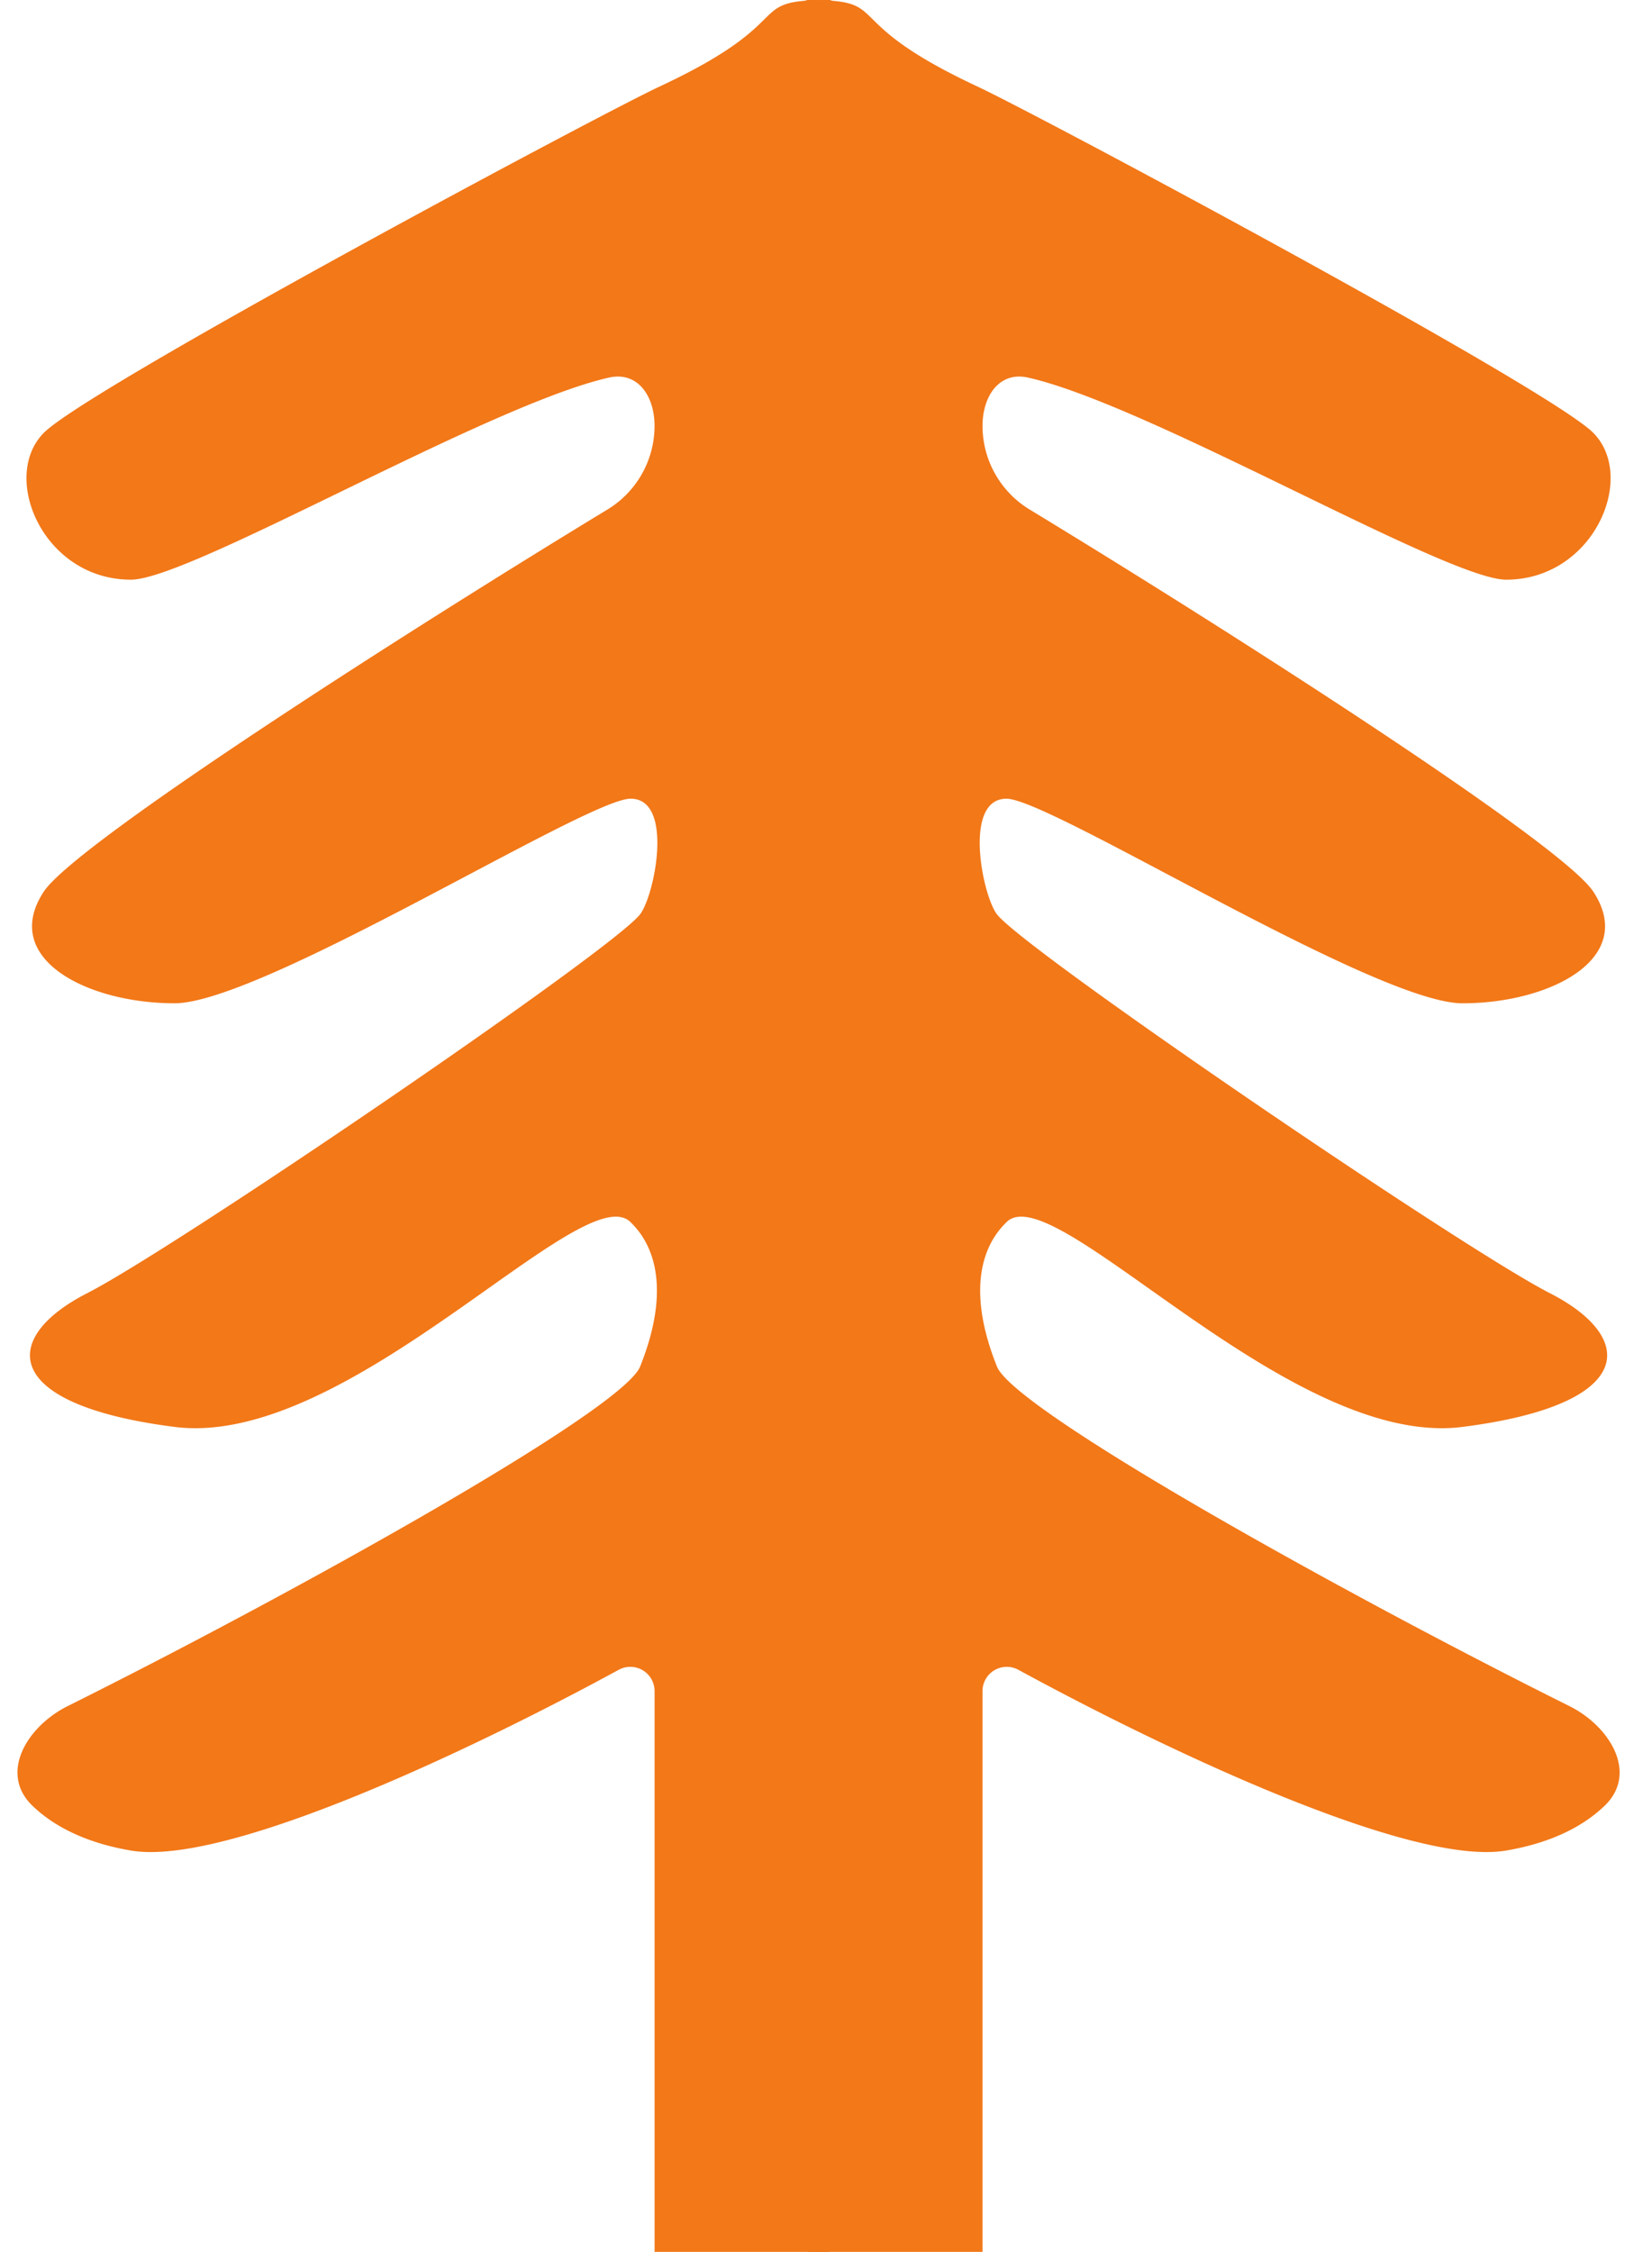
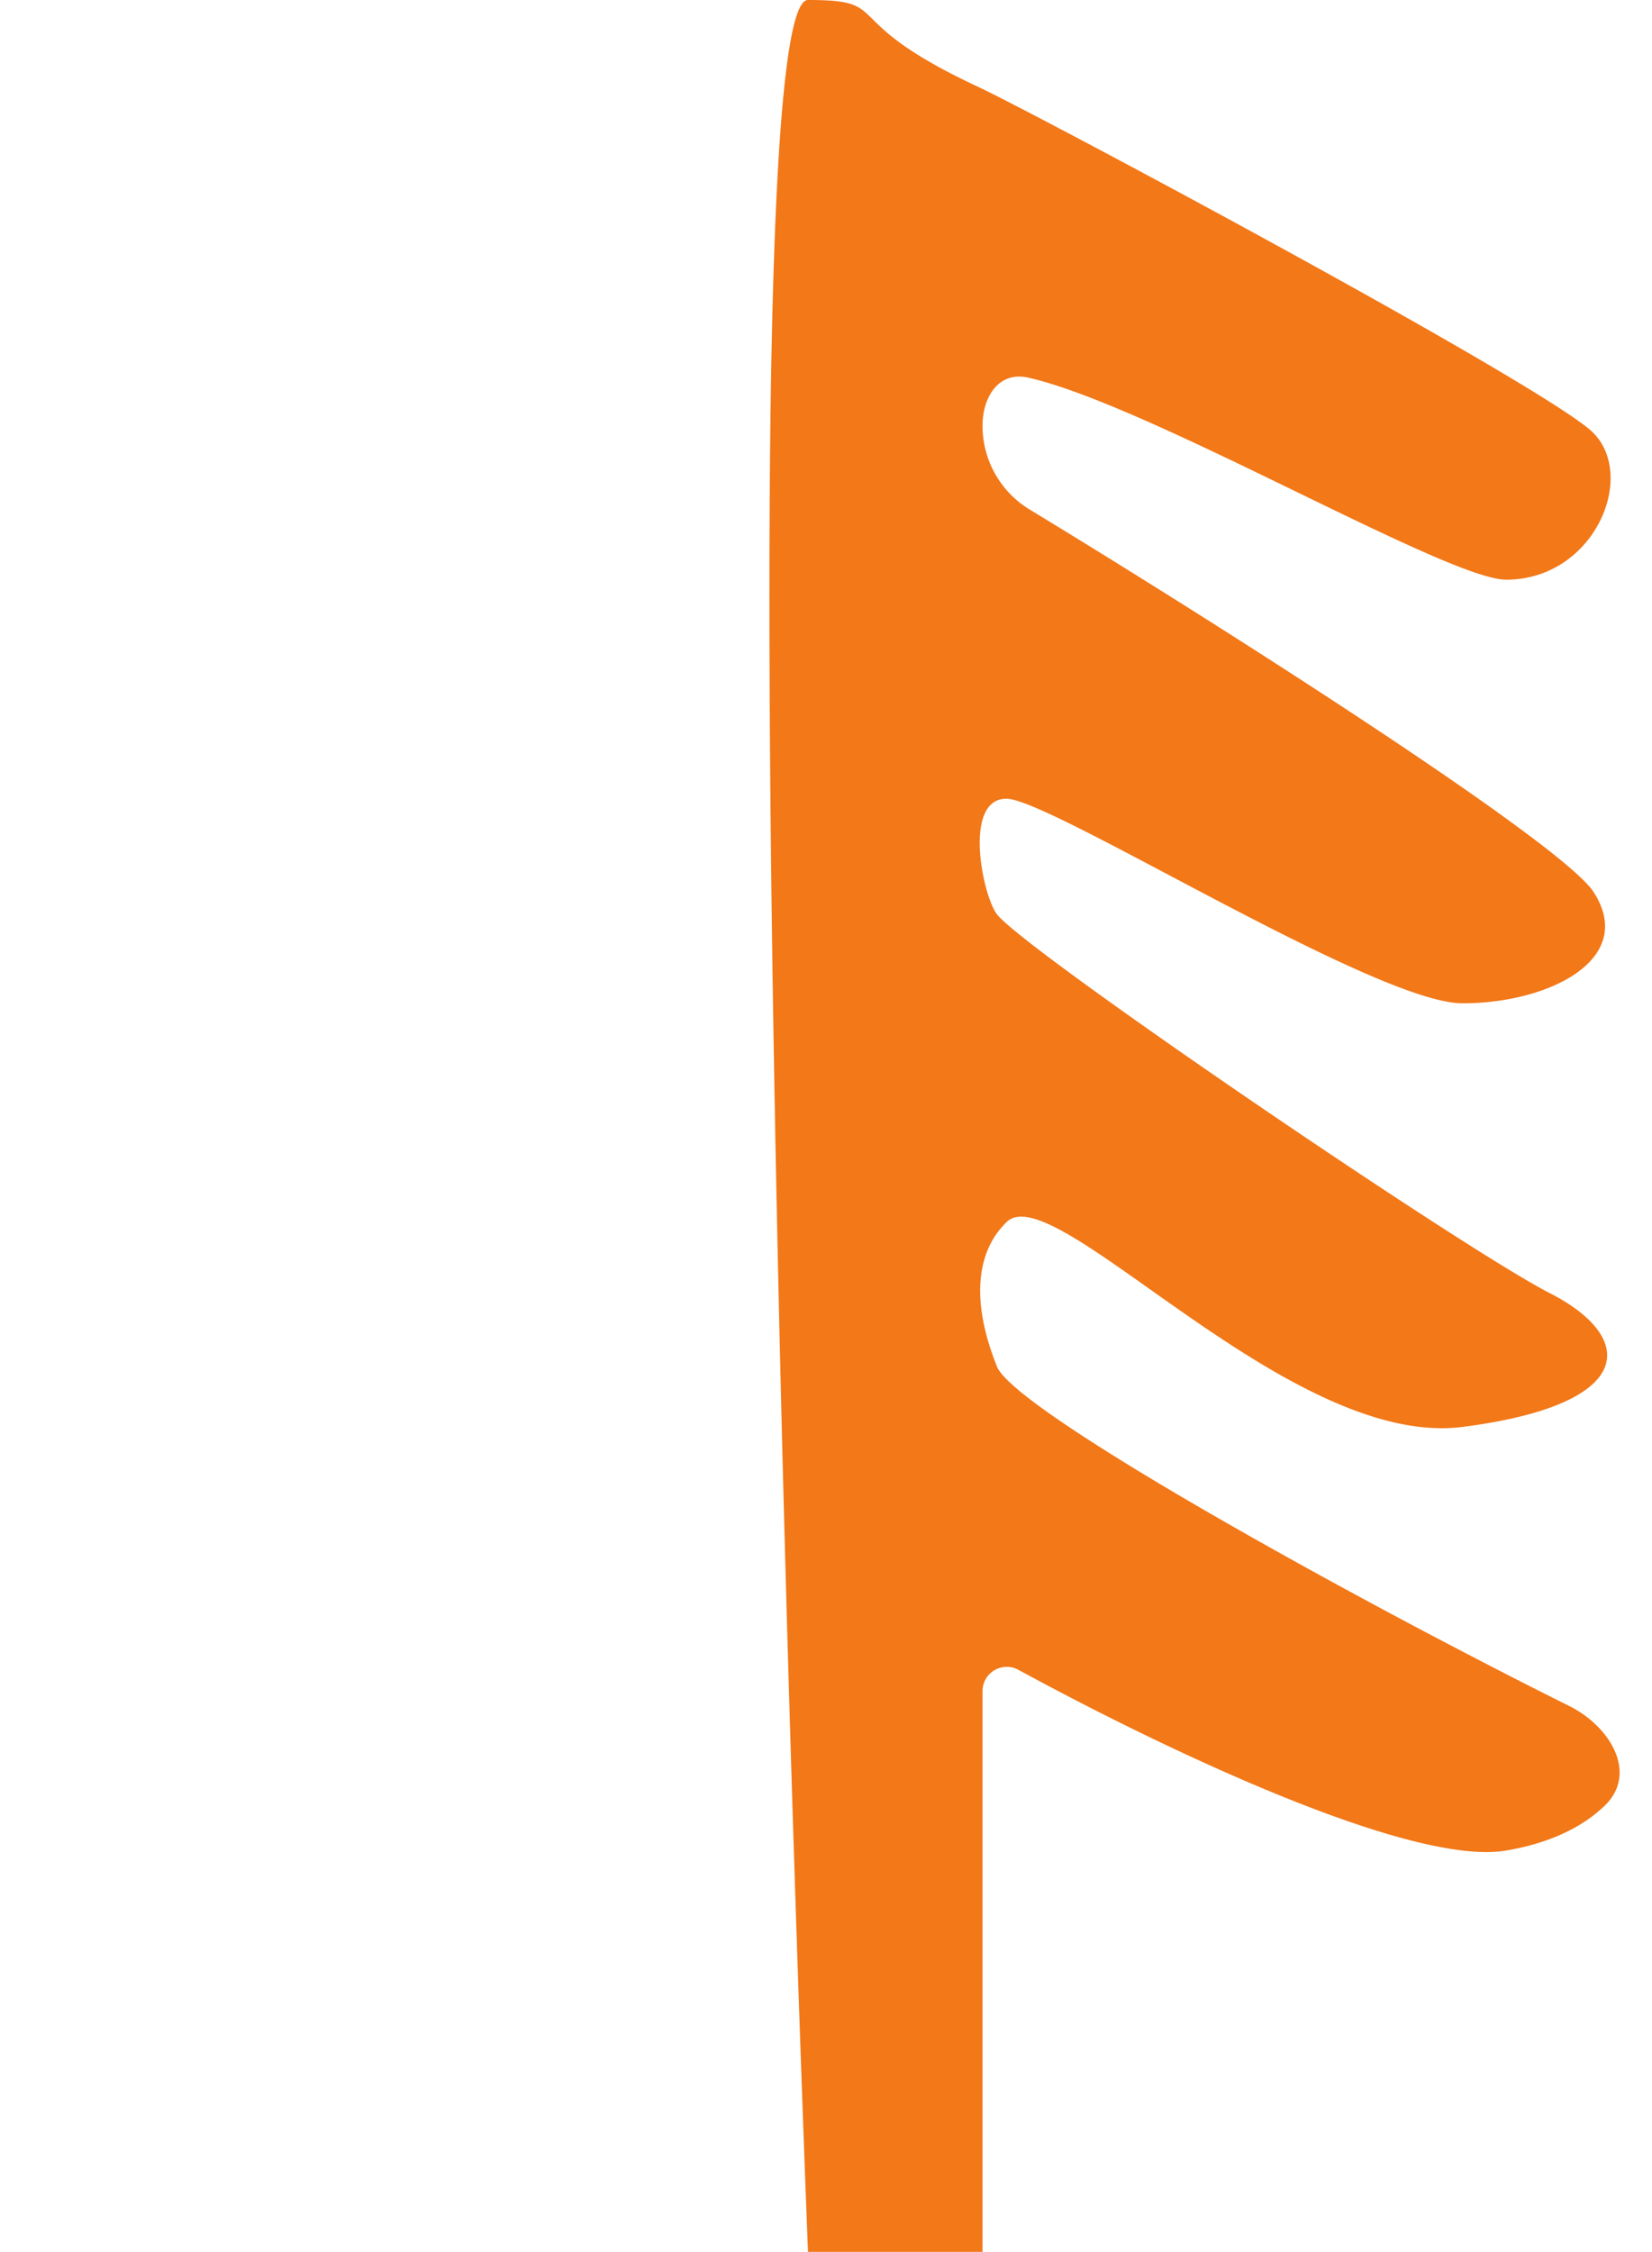
<svg xmlns="http://www.w3.org/2000/svg" width="69" height="94" fill="none">
-   <path d="M27.34 70.588V94h7.29c1.215-31.333 2.916-94 0-94-3.645 0-1.06.803-7.086 3.615-2.53 1.181-23.9 12.6-25.723 14.462-1.823 1.861.002 6.121 3.647 6.121 2.475 0 14.916-7.304 19.971-8.436 1.206-.27 1.9.78 1.9 2.015a4.087 4.087 0 0 1-1.972 3.495C17.4 26.107 3.16 35.177 1.823 37.228 0 40.02 3.645 41.88 7.29 41.88c3.645 0 17.225-8.54 19.048-8.54 1.822 0 1.008 4.022.401 4.821C25.616 39.646 7.29 52.12 3.645 53.98 0 55.842 0 58.634 7.291 59.564c7.29.931 17.072-10.521 19.046-8.547.402.402 2.007 2.009.4 6.026-.745 1.863-14.868 9.676-23.897 14.168-1.73.86-2.88 2.814-1.494 4.158.839.813 2.146 1.542 4.122 1.879 4.01.682 14.45-4.317 20.374-7.545a1.013 1.013 0 0 1 1.498.885Z" fill="#F27818" />
  <path d="M41.037 70.588V94h-7.29c-1.215-31.333-2.916-94 0-94 3.645 0 1.06.803 7.086 3.615 2.53 1.181 23.9 12.6 25.723 14.462 1.823 1.861-.002 6.121-3.647 6.121-2.475 0-14.916-7.304-19.971-8.436-1.206-.27-1.9.78-1.9 2.015 0 1.431.748 2.753 1.972 3.495 7.967 4.835 22.206 13.905 23.544 15.956 1.823 2.792-1.822 4.653-5.468 4.653-3.645 0-17.225-8.54-19.048-8.54-1.822 0-1.007 4.022-.401 4.821 1.124 1.484 19.45 13.957 23.095 15.818 3.645 1.862 3.645 4.654-3.646 5.584-7.29.931-17.072-10.521-19.046-8.547-.402.402-2.007 2.009-.4 6.026.745 1.863 14.868 9.676 23.897 14.168 1.73.86 2.88 2.814 1.494 4.158-.839.813-2.146 1.542-4.122 1.879-4.01.682-14.45-4.317-20.374-7.545a1.013 1.013 0 0 0-1.498.885Z" fill="#F27818" />
</svg>